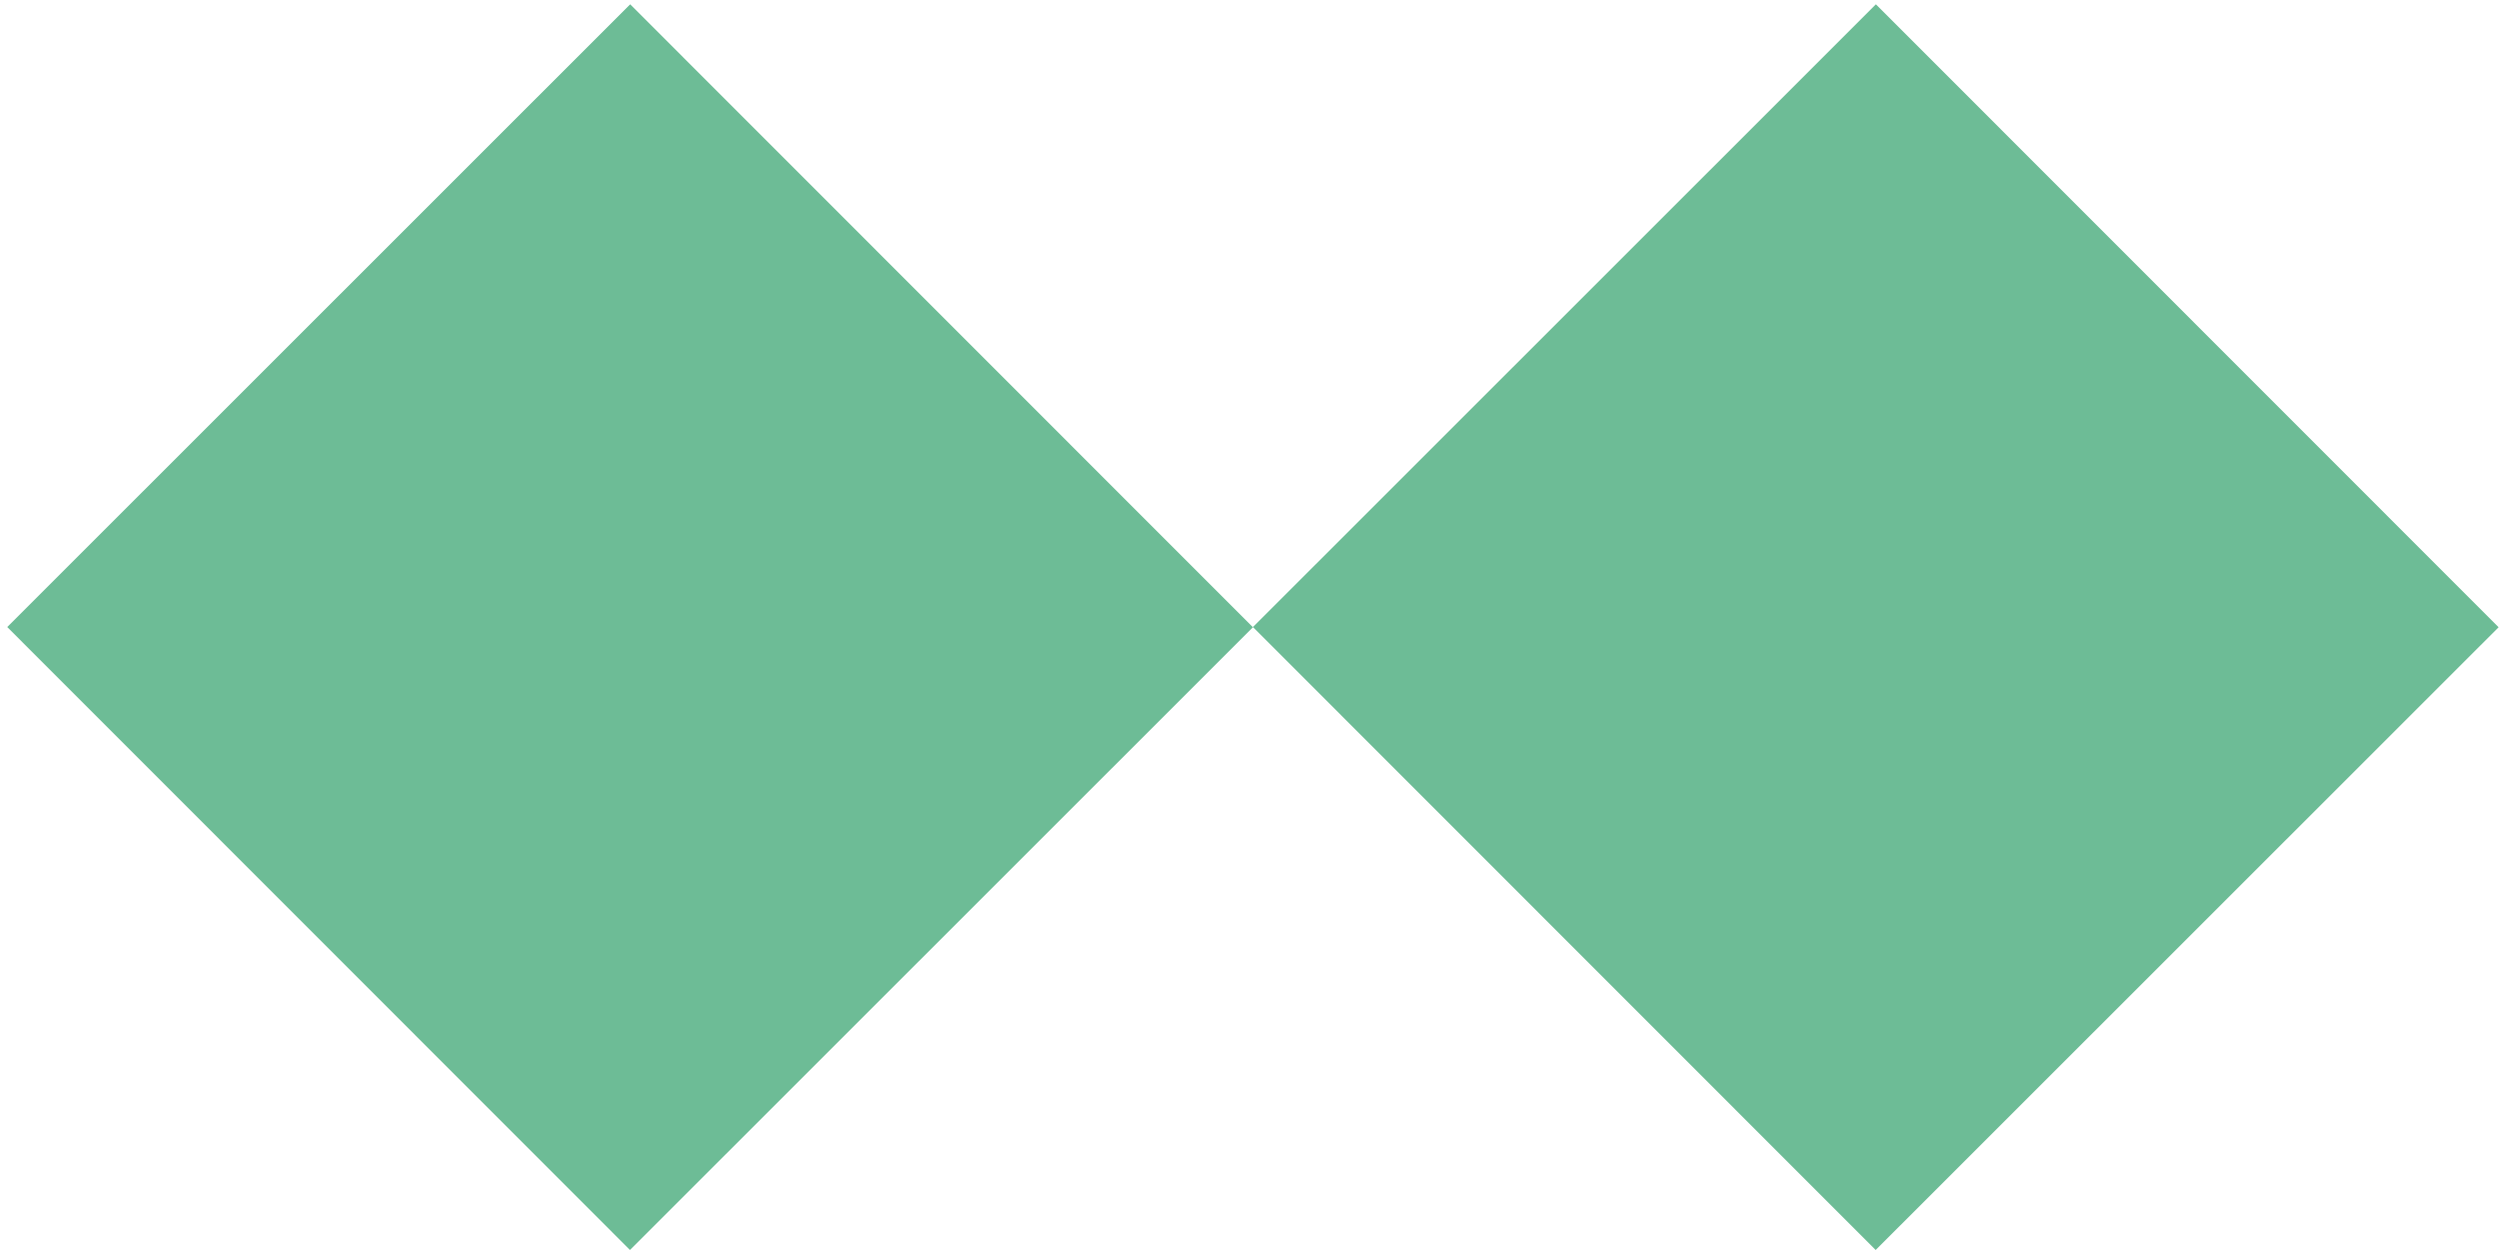
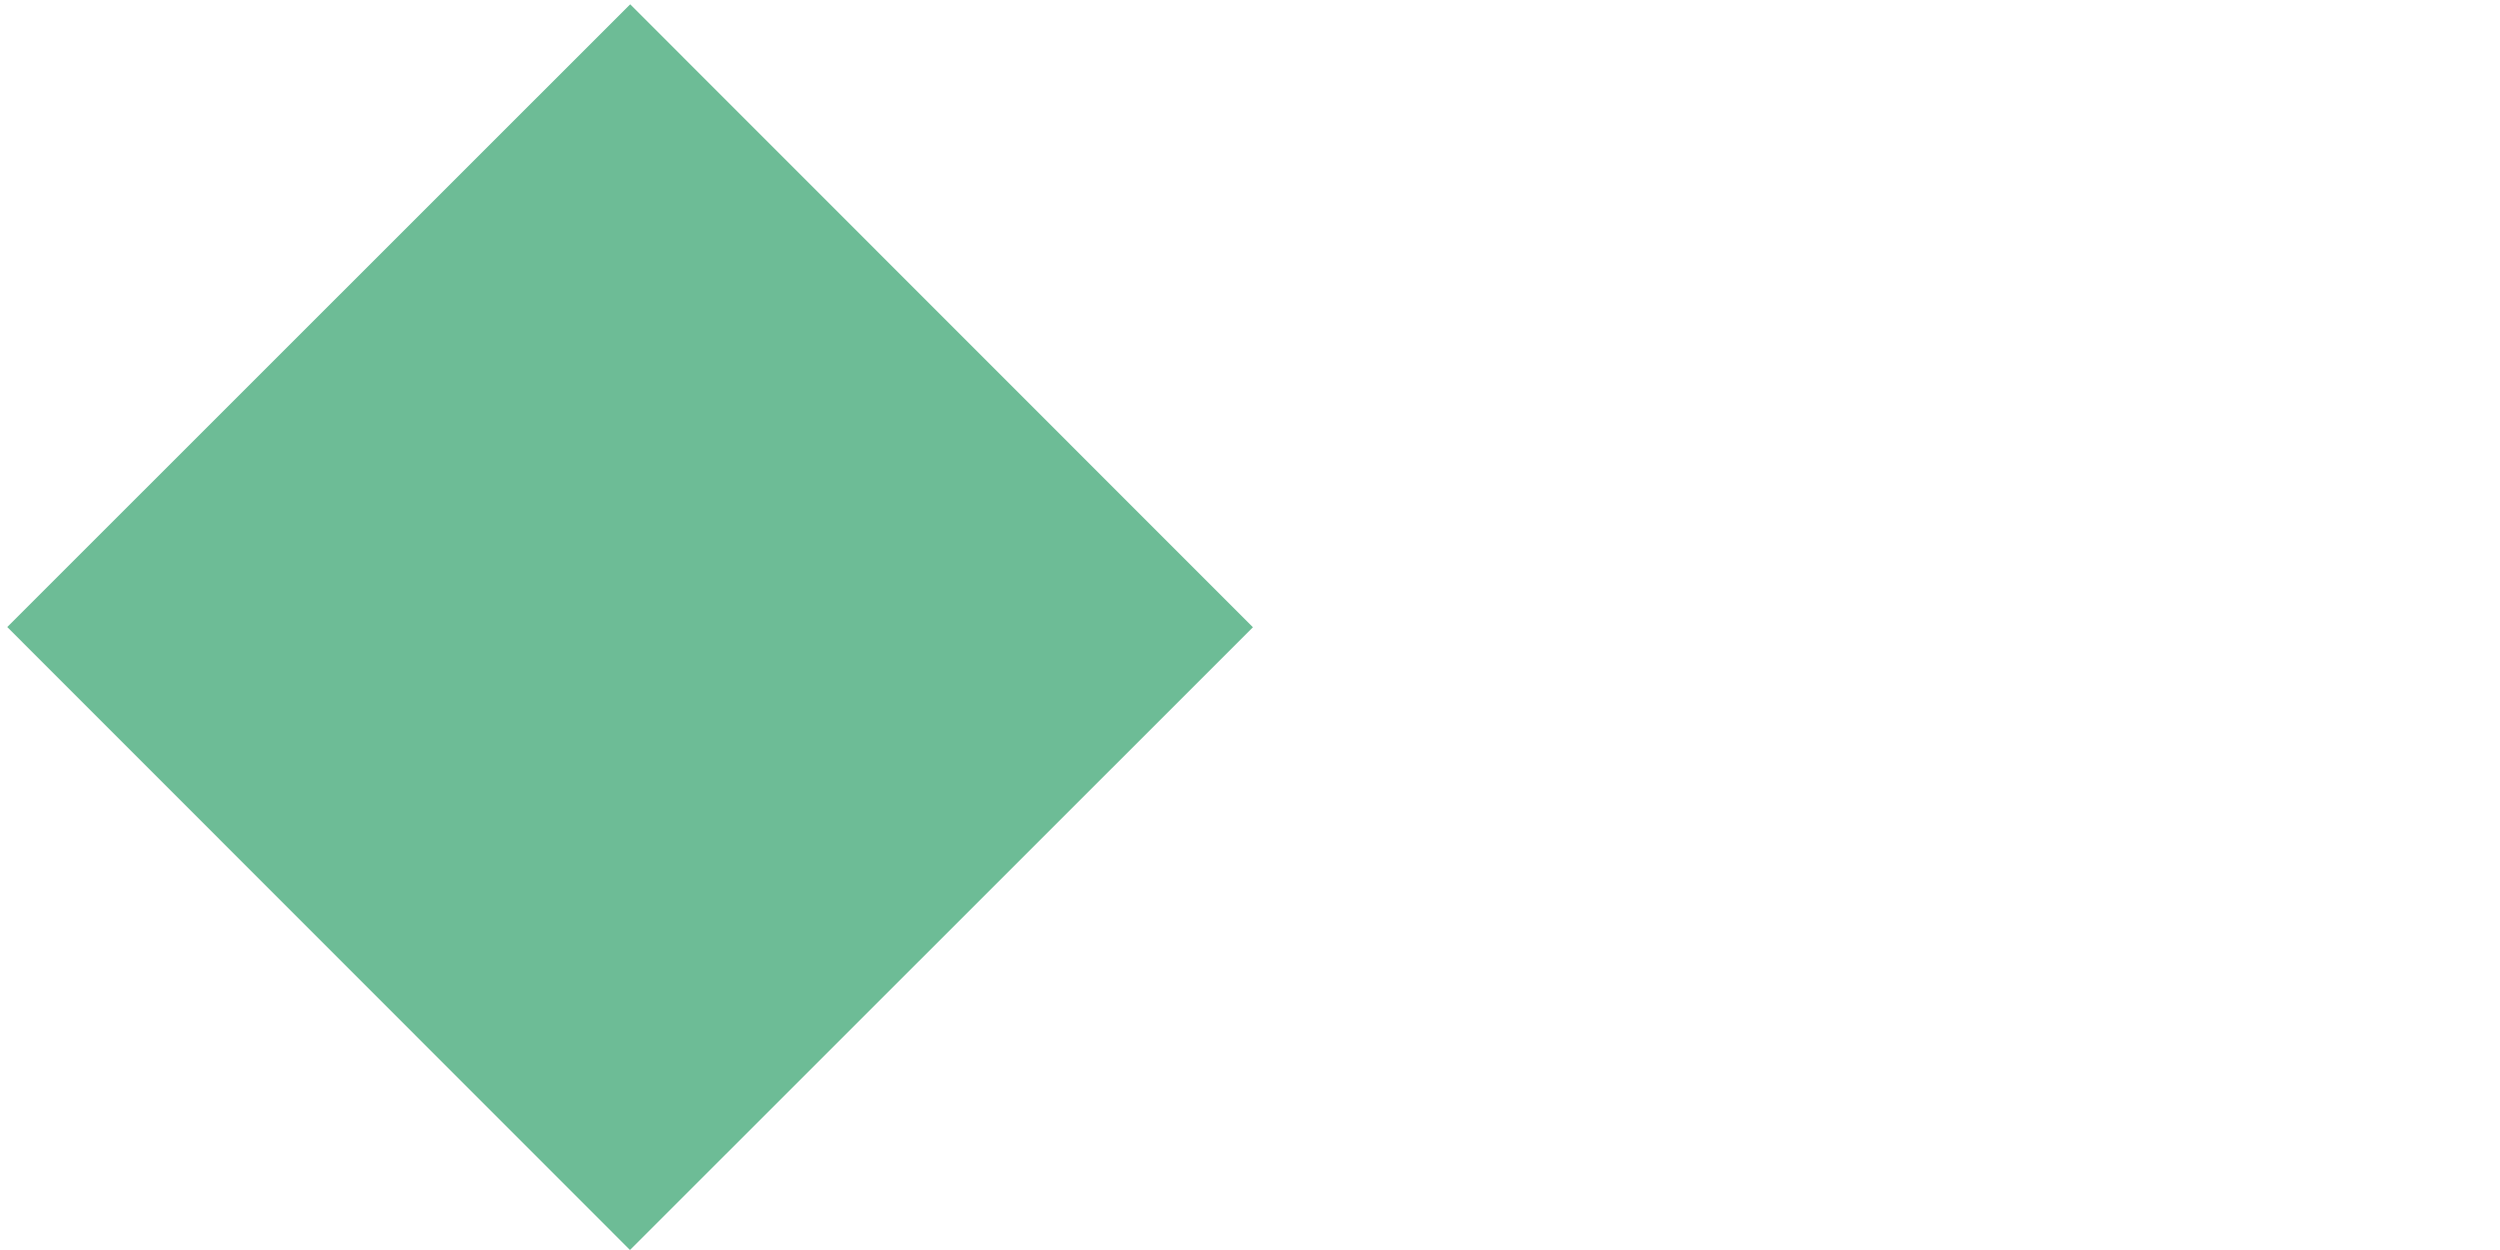
<svg xmlns="http://www.w3.org/2000/svg" width="246" height="123" viewBox="0 0 246 123" fill="none">
  <path d="M62.011 0.424L0.713 61.701L61.99 122.999L123.288 61.722L62.011 0.424Z" fill="#6DBC96" />
-   <path d="M184.587 0.424L123.289 61.701L184.566 122.999L245.864 61.722L184.587 0.424Z" fill="#6DBC96" />
</svg>